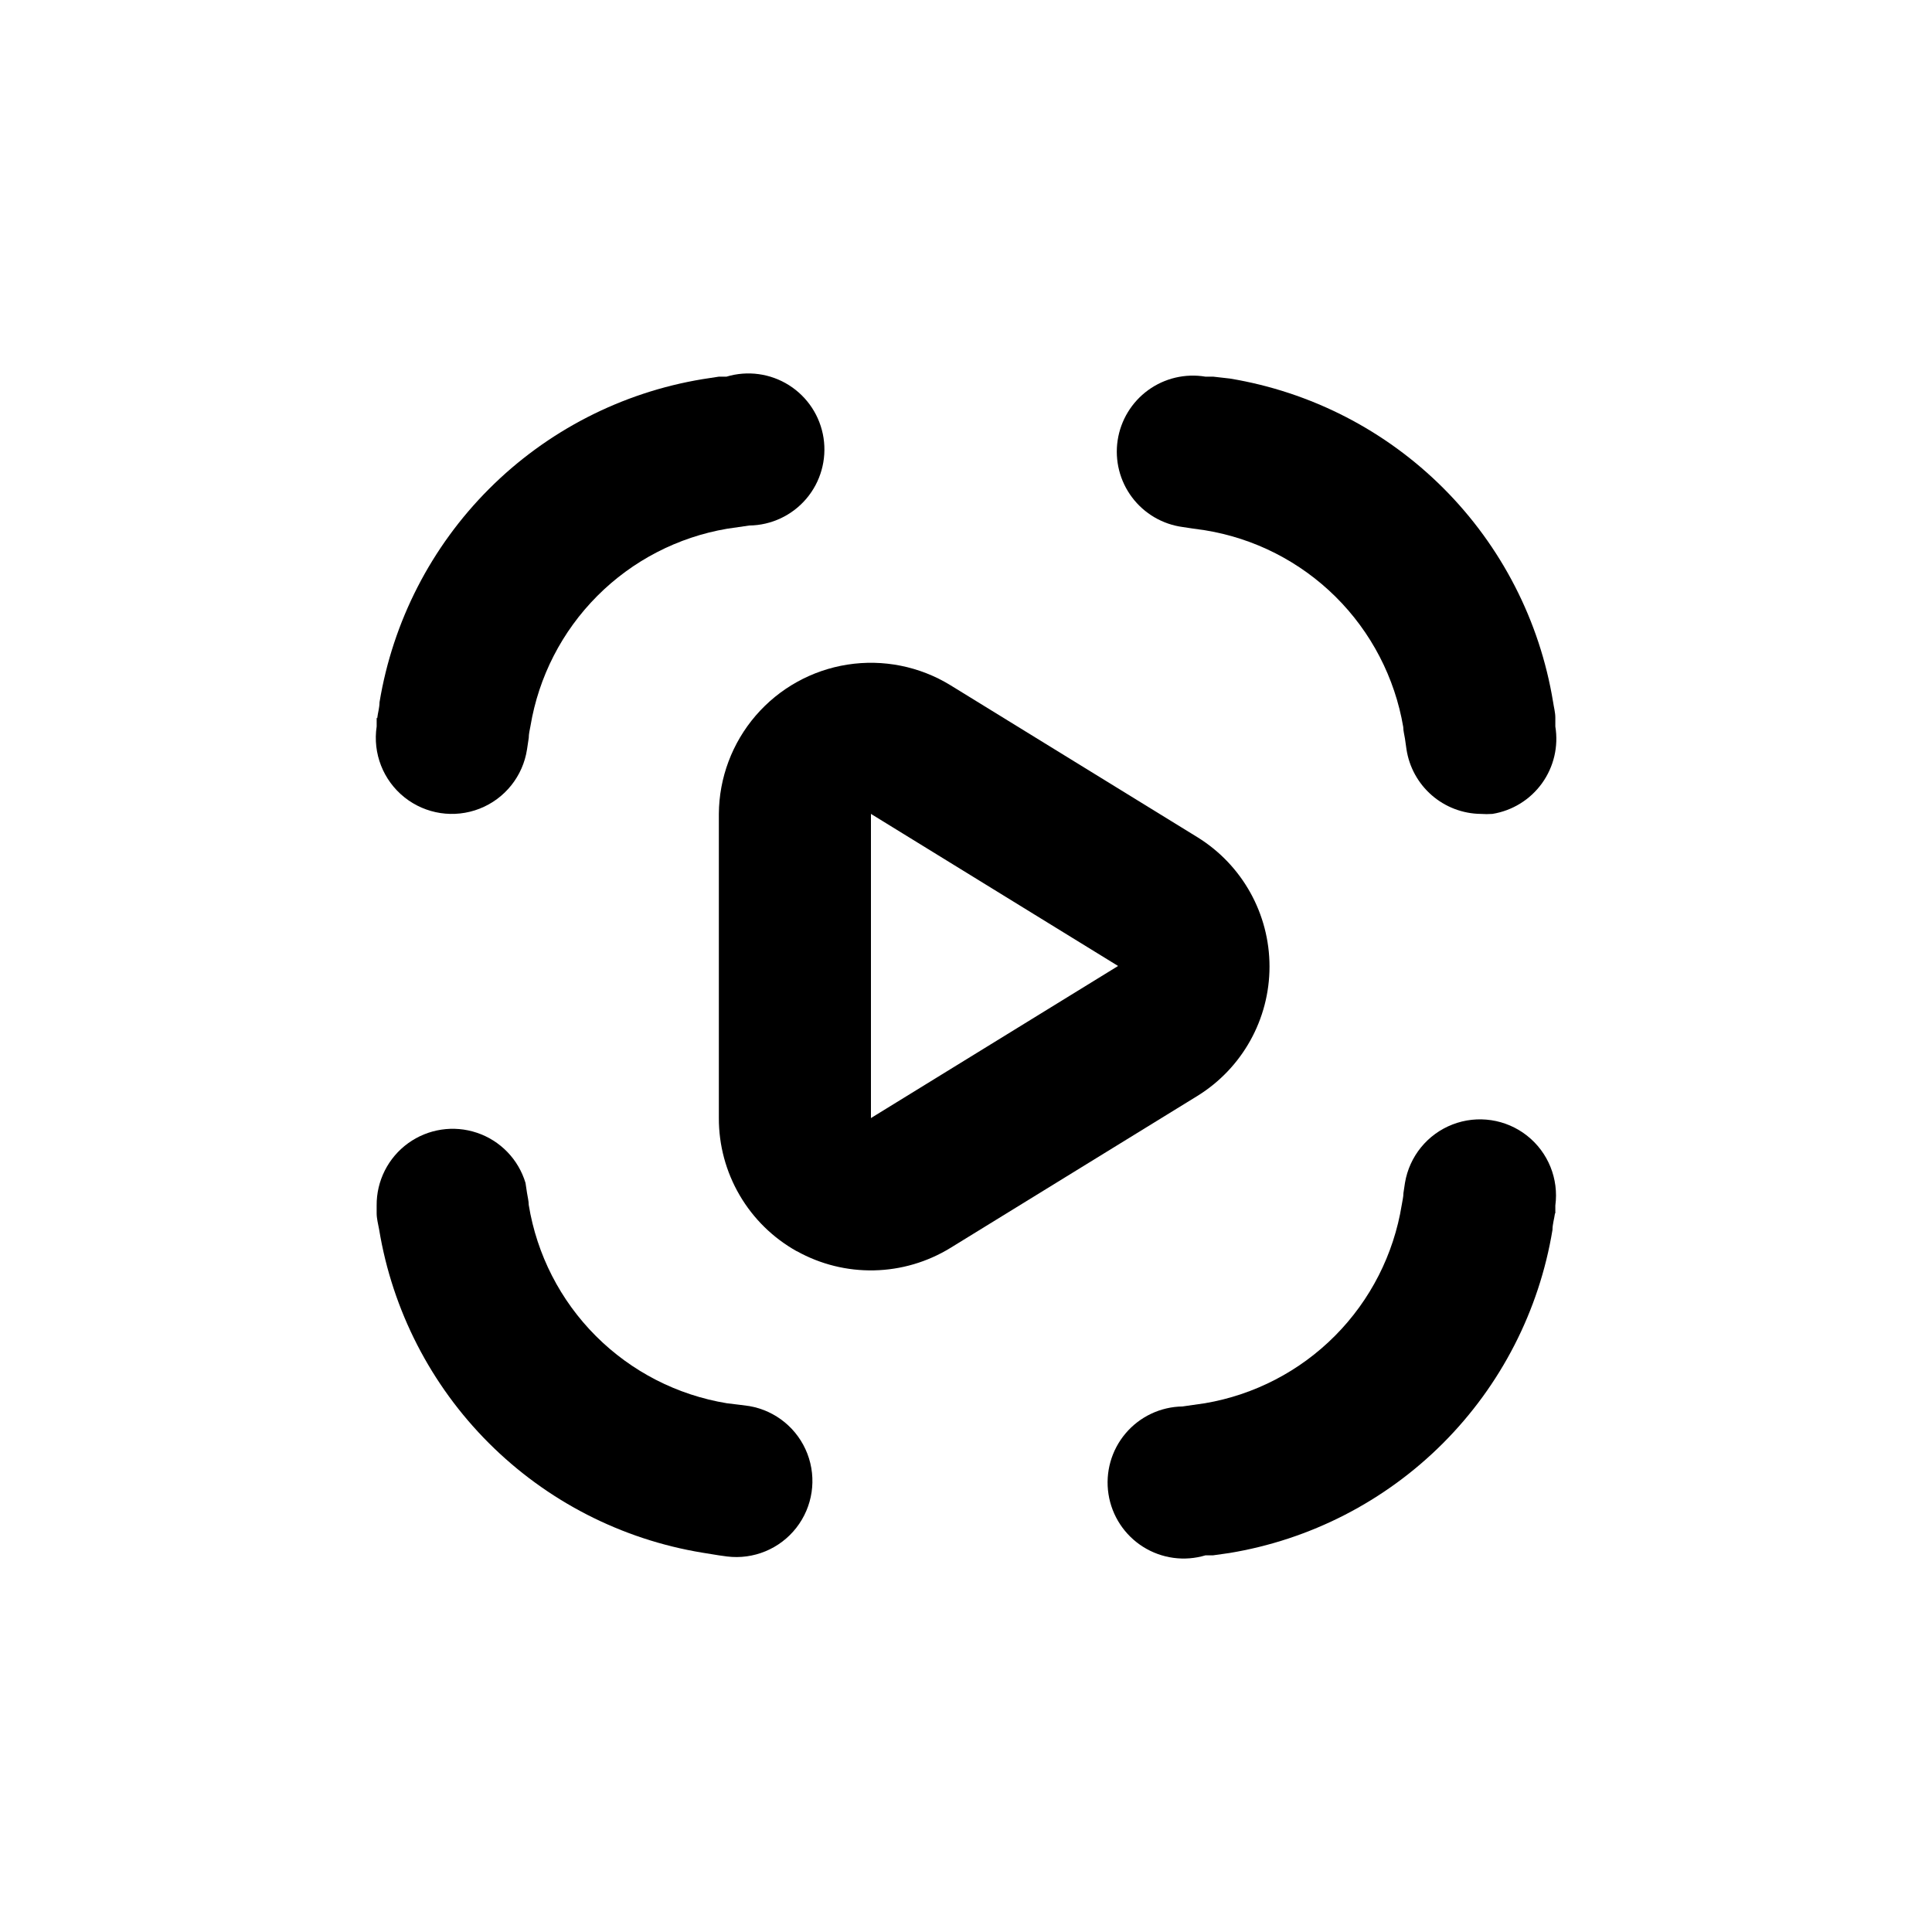
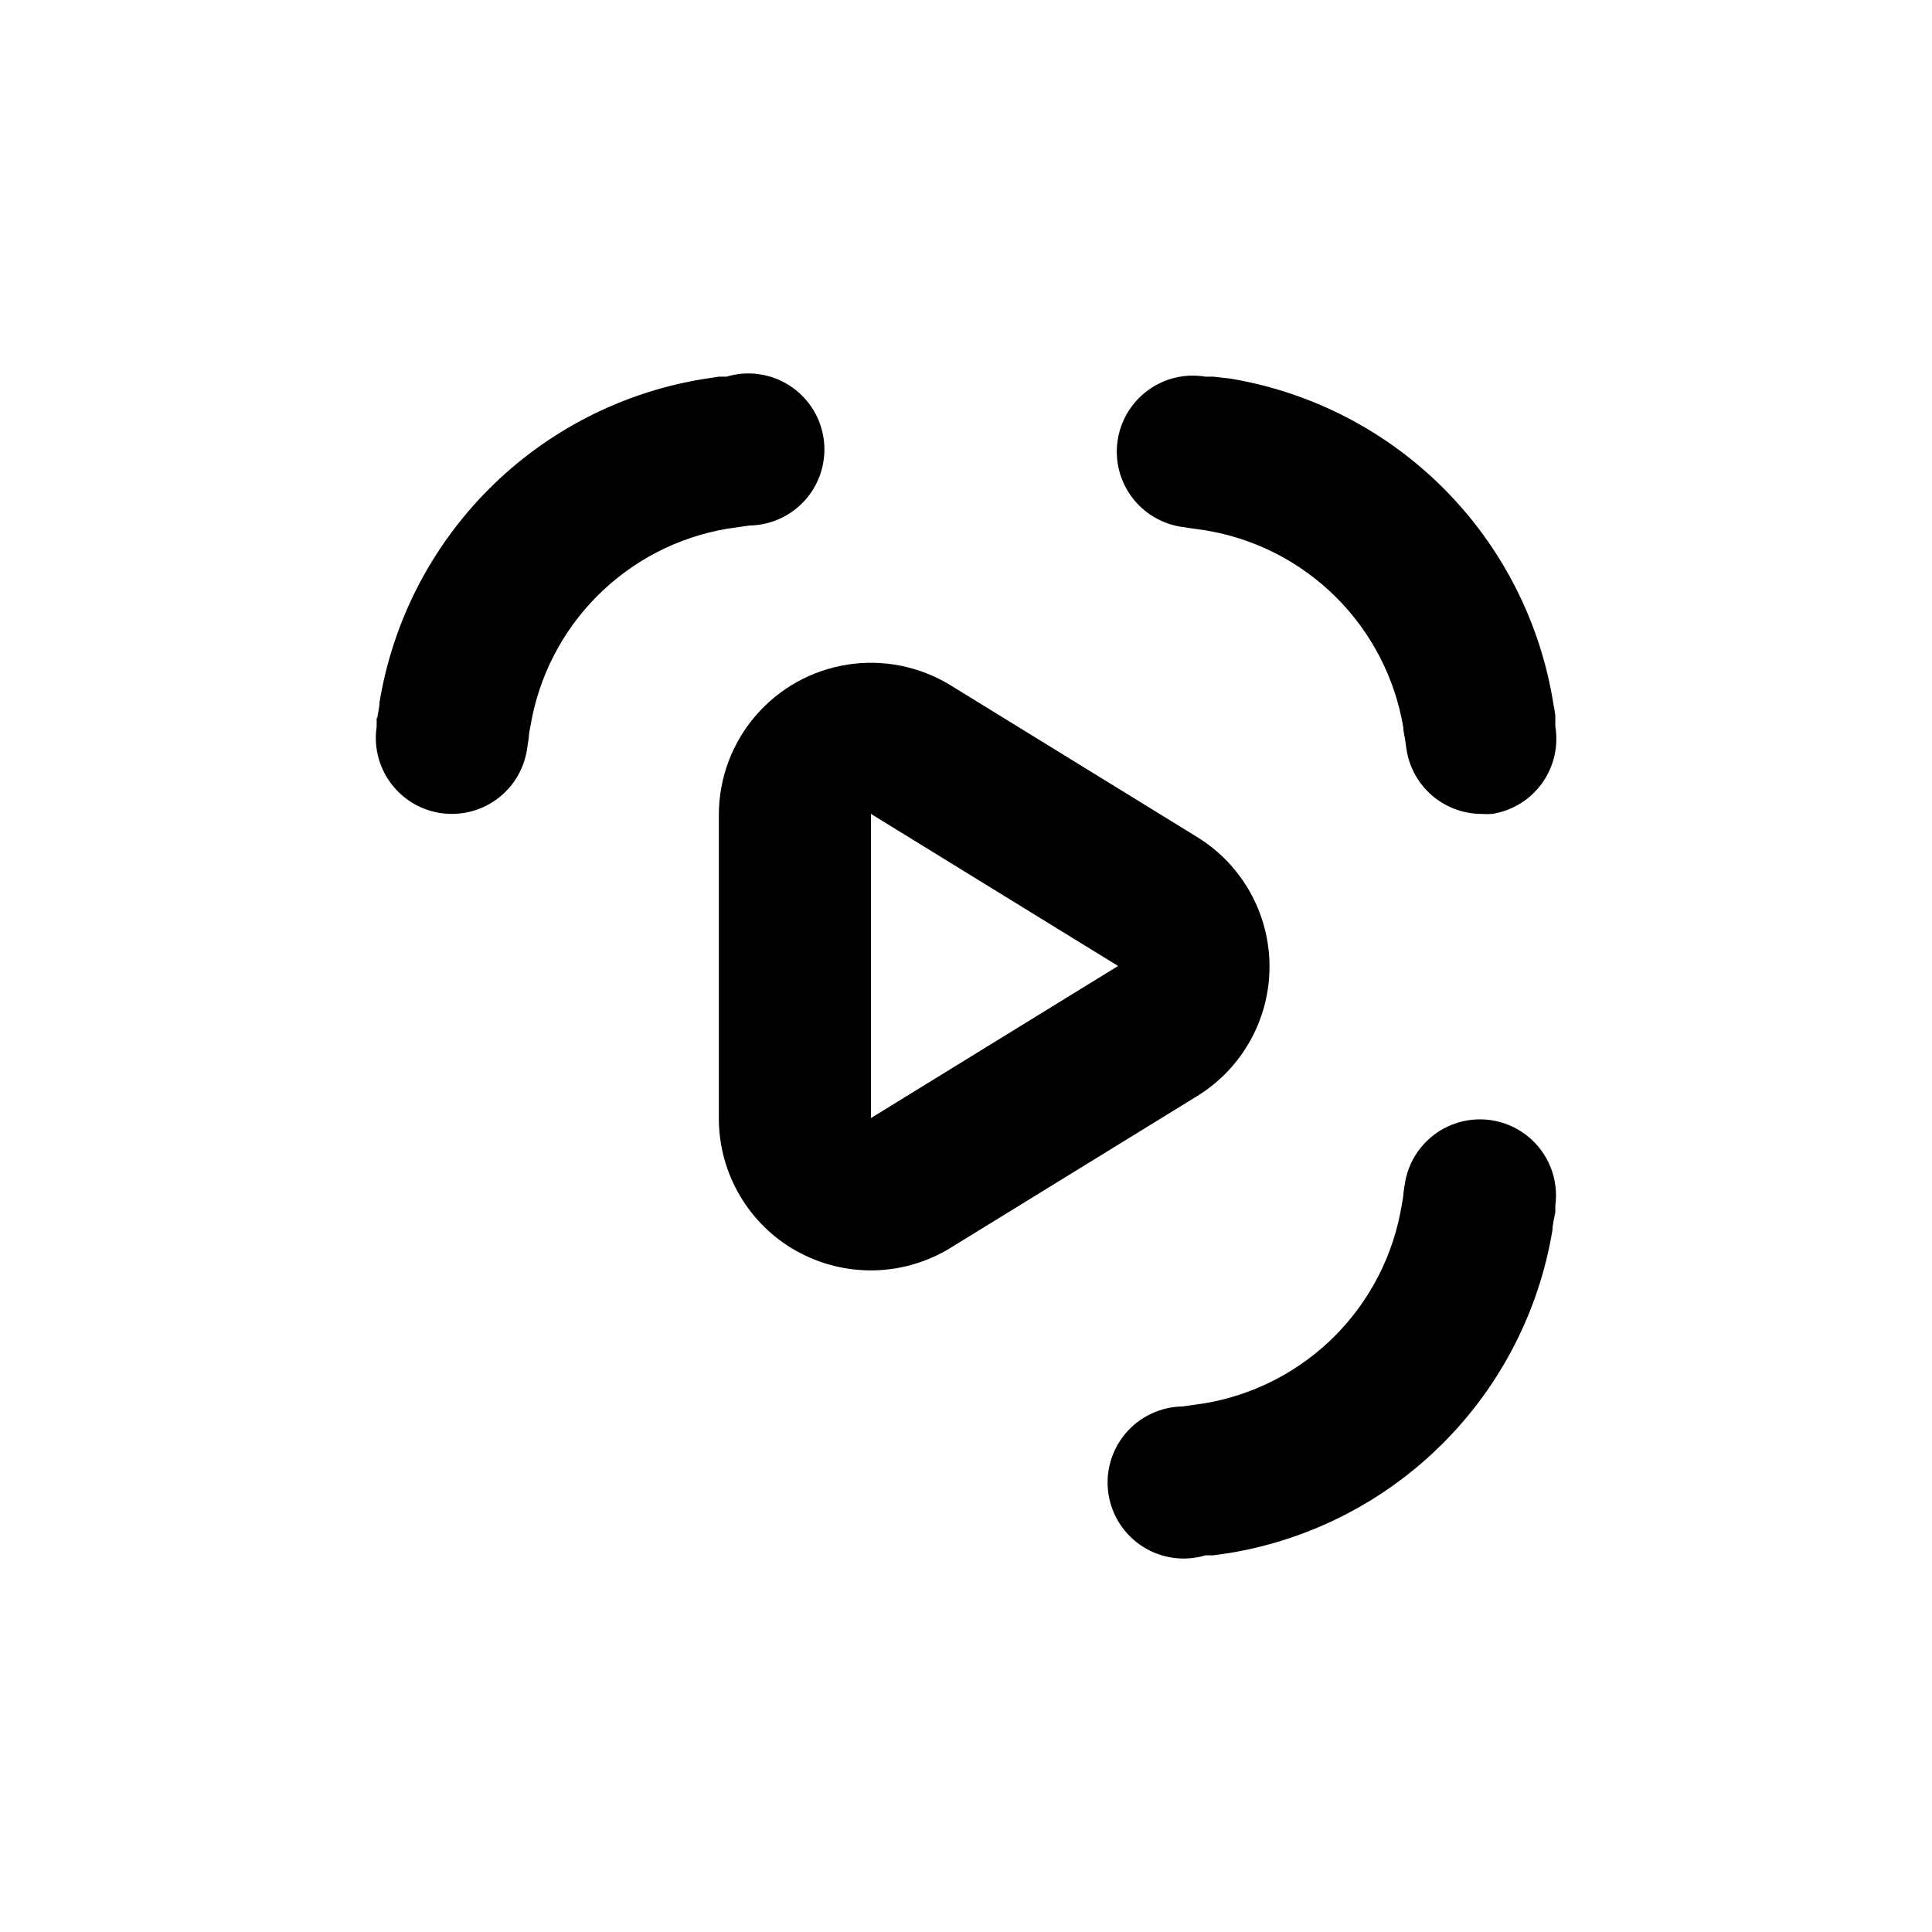
<svg xmlns="http://www.w3.org/2000/svg" fill="#000000" width="800px" height="800px" version="1.1" viewBox="144 144 512 512">
  <g>
    <path d="m355.16 475.57c6.25 3.484 13.316 5.242 20.469 5.09 7.156-0.152 14.141-2.203 20.238-5.945l65.496-40.305c11.859-7.352 19.07-20.309 19.07-34.262 0-13.949-7.211-26.91-19.07-34.258l-65.496-40.305c-8.156-5-17.828-6.934-27.281-5.457-9.453 1.477-18.07 6.266-24.316 13.516-6.242 7.25-9.707 16.48-9.766 26.051v80.609c-0.02 7.18 1.883 14.234 5.504 20.434 3.621 6.203 8.836 11.32 15.102 14.832m19.699-115.88 65.496 40.305-65.496 40.305z" />
    <path d="m556.18 336.52v-2.32c0-1.41-0.402-2.82-0.605-4.231-3.531-21.438-13.695-41.227-29.059-56.59-15.363-15.363-35.152-25.523-56.59-29.059l-4.434-0.504h-2.062c-5.328-0.887-10.789 0.402-15.156 3.574-4.367 3.176-7.281 7.969-8.086 13.309-0.801 5.34 0.57 10.777 3.812 15.094 3.242 4.32 8.082 7.156 13.434 7.875l2.672 0.402 3.223 0.453c13.102 2.125 25.215 8.297 34.637 17.645 9.422 9.352 15.684 21.414 17.91 34.5 0 1.008 0.301 2.066 0.453 3.074l0.402 2.82c0.719 4.731 3.094 9.051 6.703 12.188 3.606 3.137 8.215 4.891 12.996 4.945 1.023 0.074 2.051 0.074 3.074 0 5.289-0.855 10.02-3.777 13.148-8.125 3.129-4.352 4.398-9.766 3.527-15.051" />
    <path d="m243.82 334.2v2.32c-1.078 7.117 1.723 14.273 7.348 18.766 5.625 4.496 13.219 5.648 19.926 3.023 6.703-2.625 11.5-8.625 12.578-15.746l0.453-3.019c0-1.008 0.25-2.066 0.453-3.125 2.172-13.051 8.355-25.102 17.691-34.473 9.336-9.375 21.363-15.602 34.402-17.824l3.125-0.453 2.769-0.402c5.836-0.07 11.355-2.664 15.133-7.113 3.773-4.453 5.434-10.32 4.551-16.09-0.883-5.769-4.227-10.871-9.16-13.988-4.934-3.117-10.98-3.938-16.566-2.258h-2.016l-4.281 0.656c-21.438 3.535-41.23 13.695-56.59 29.059-15.363 15.363-25.527 35.152-29.059 56.59 0 1.41-0.453 2.82-0.605 4.231" />
    <path d="m556.18 465.49v-2.016c0.949-7.059-1.902-14.098-7.496-18.508s-13.102-5.539-19.746-2.969c-6.644 2.566-11.438 8.457-12.609 15.484l-0.402 2.672c0 1.059-0.301 2.117-0.453 3.176v-0.004c-2.125 13.102-8.293 25.215-17.645 34.637s-21.414 15.684-34.5 17.91l-3.176 0.453-2.769 0.402c-5.832 0.086-11.34 2.691-15.102 7.144-3.766 4.453-5.414 10.32-4.523 16.086 0.891 5.762 4.234 10.855 9.164 13.965 4.934 3.113 10.973 3.934 16.555 2.254h2.016l4.281-0.605h0.004c21.434-3.531 41.227-13.695 56.59-29.059 15.359-15.363 25.523-35.152 29.055-56.59 0-1.461 0.453-2.871 0.656-4.332" />
-     <path d="m284.12 463.33c0-1.059-0.301-2.117-0.453-3.176l-0.402-2.672v0.004c-1.879-6.25-6.668-11.199-12.852-13.285-6.18-2.086-12.988-1.051-18.273 2.777-5.281 3.828-8.383 9.977-8.324 16.5v2.016c0 1.461 0.402 2.922 0.656 4.332v0.004c3.535 21.434 13.695 41.227 29.059 56.586 15.363 15.363 35.152 25.527 56.59 29.059l4.383 0.707 2.168 0.301h-0.004c7.027 0.871 13.996-2.008 18.355-7.59 4.363-5.578 5.473-13.035 2.934-19.645-2.543-6.609-8.367-11.398-15.344-12.617l-2.672-0.352-3.32-0.402c-13.152-2.16-25.293-8.391-34.715-17.82-9.418-9.426-15.637-21.574-17.785-34.727" />
  </g>
</svg>